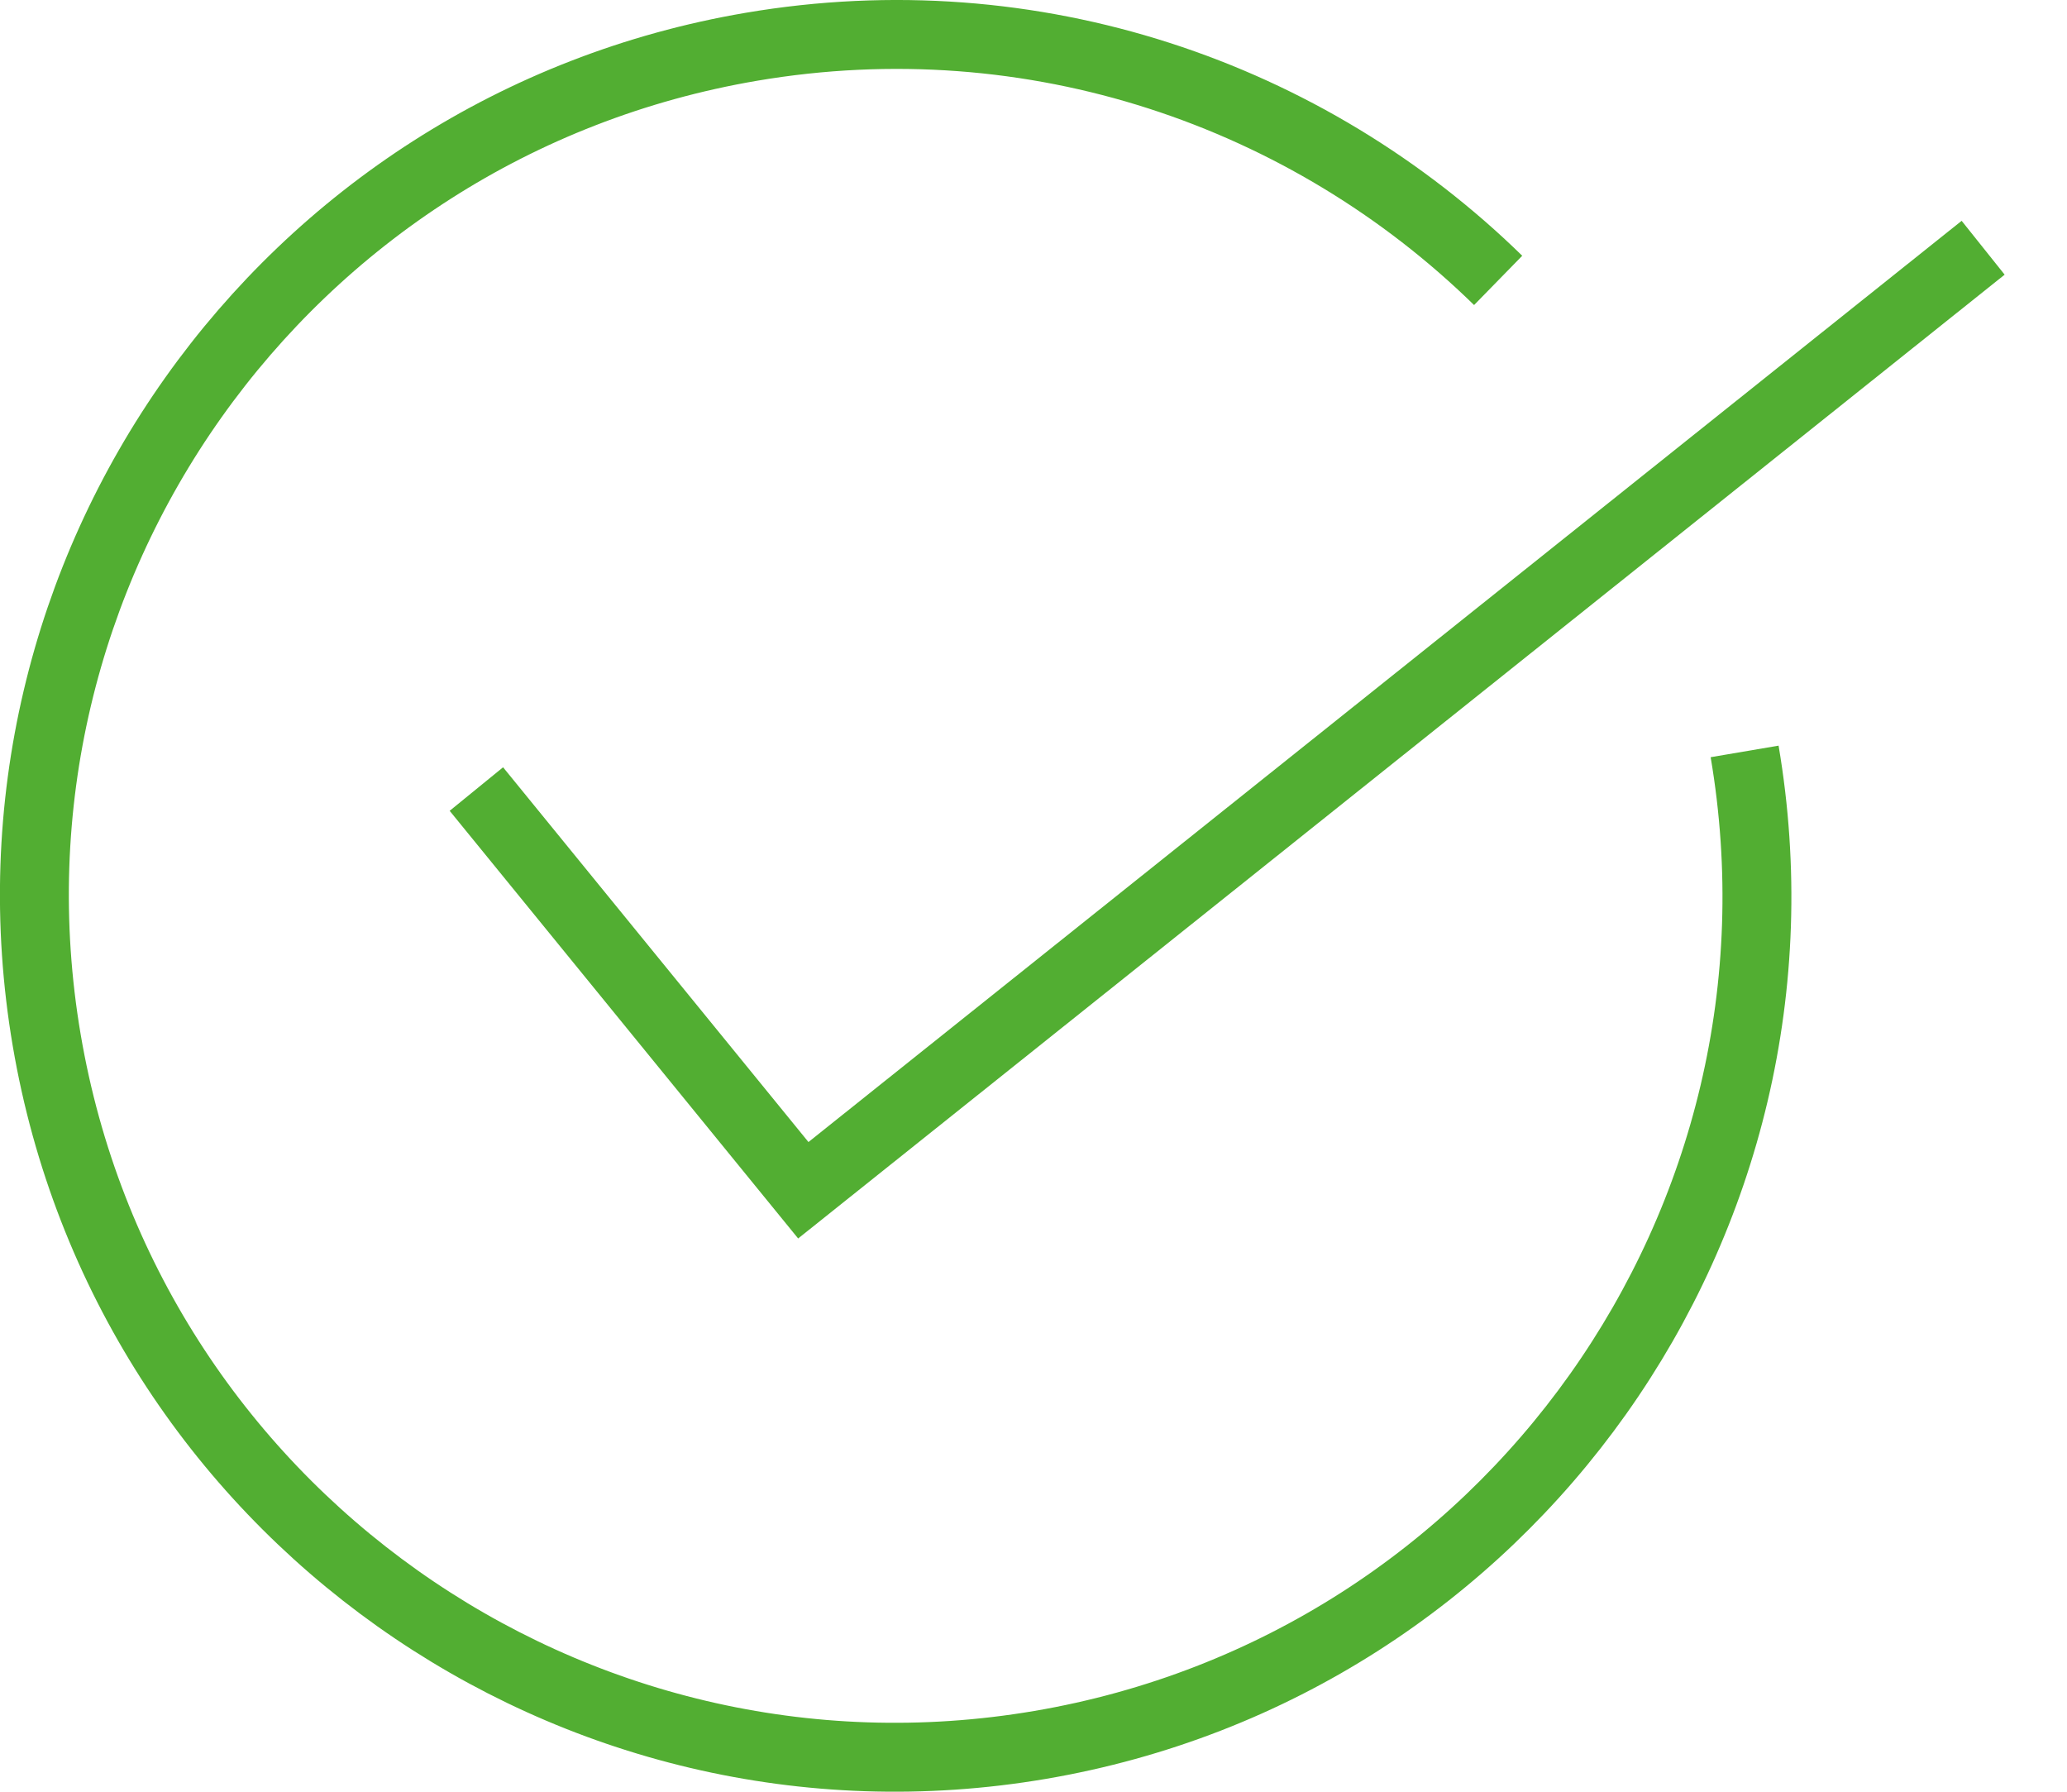
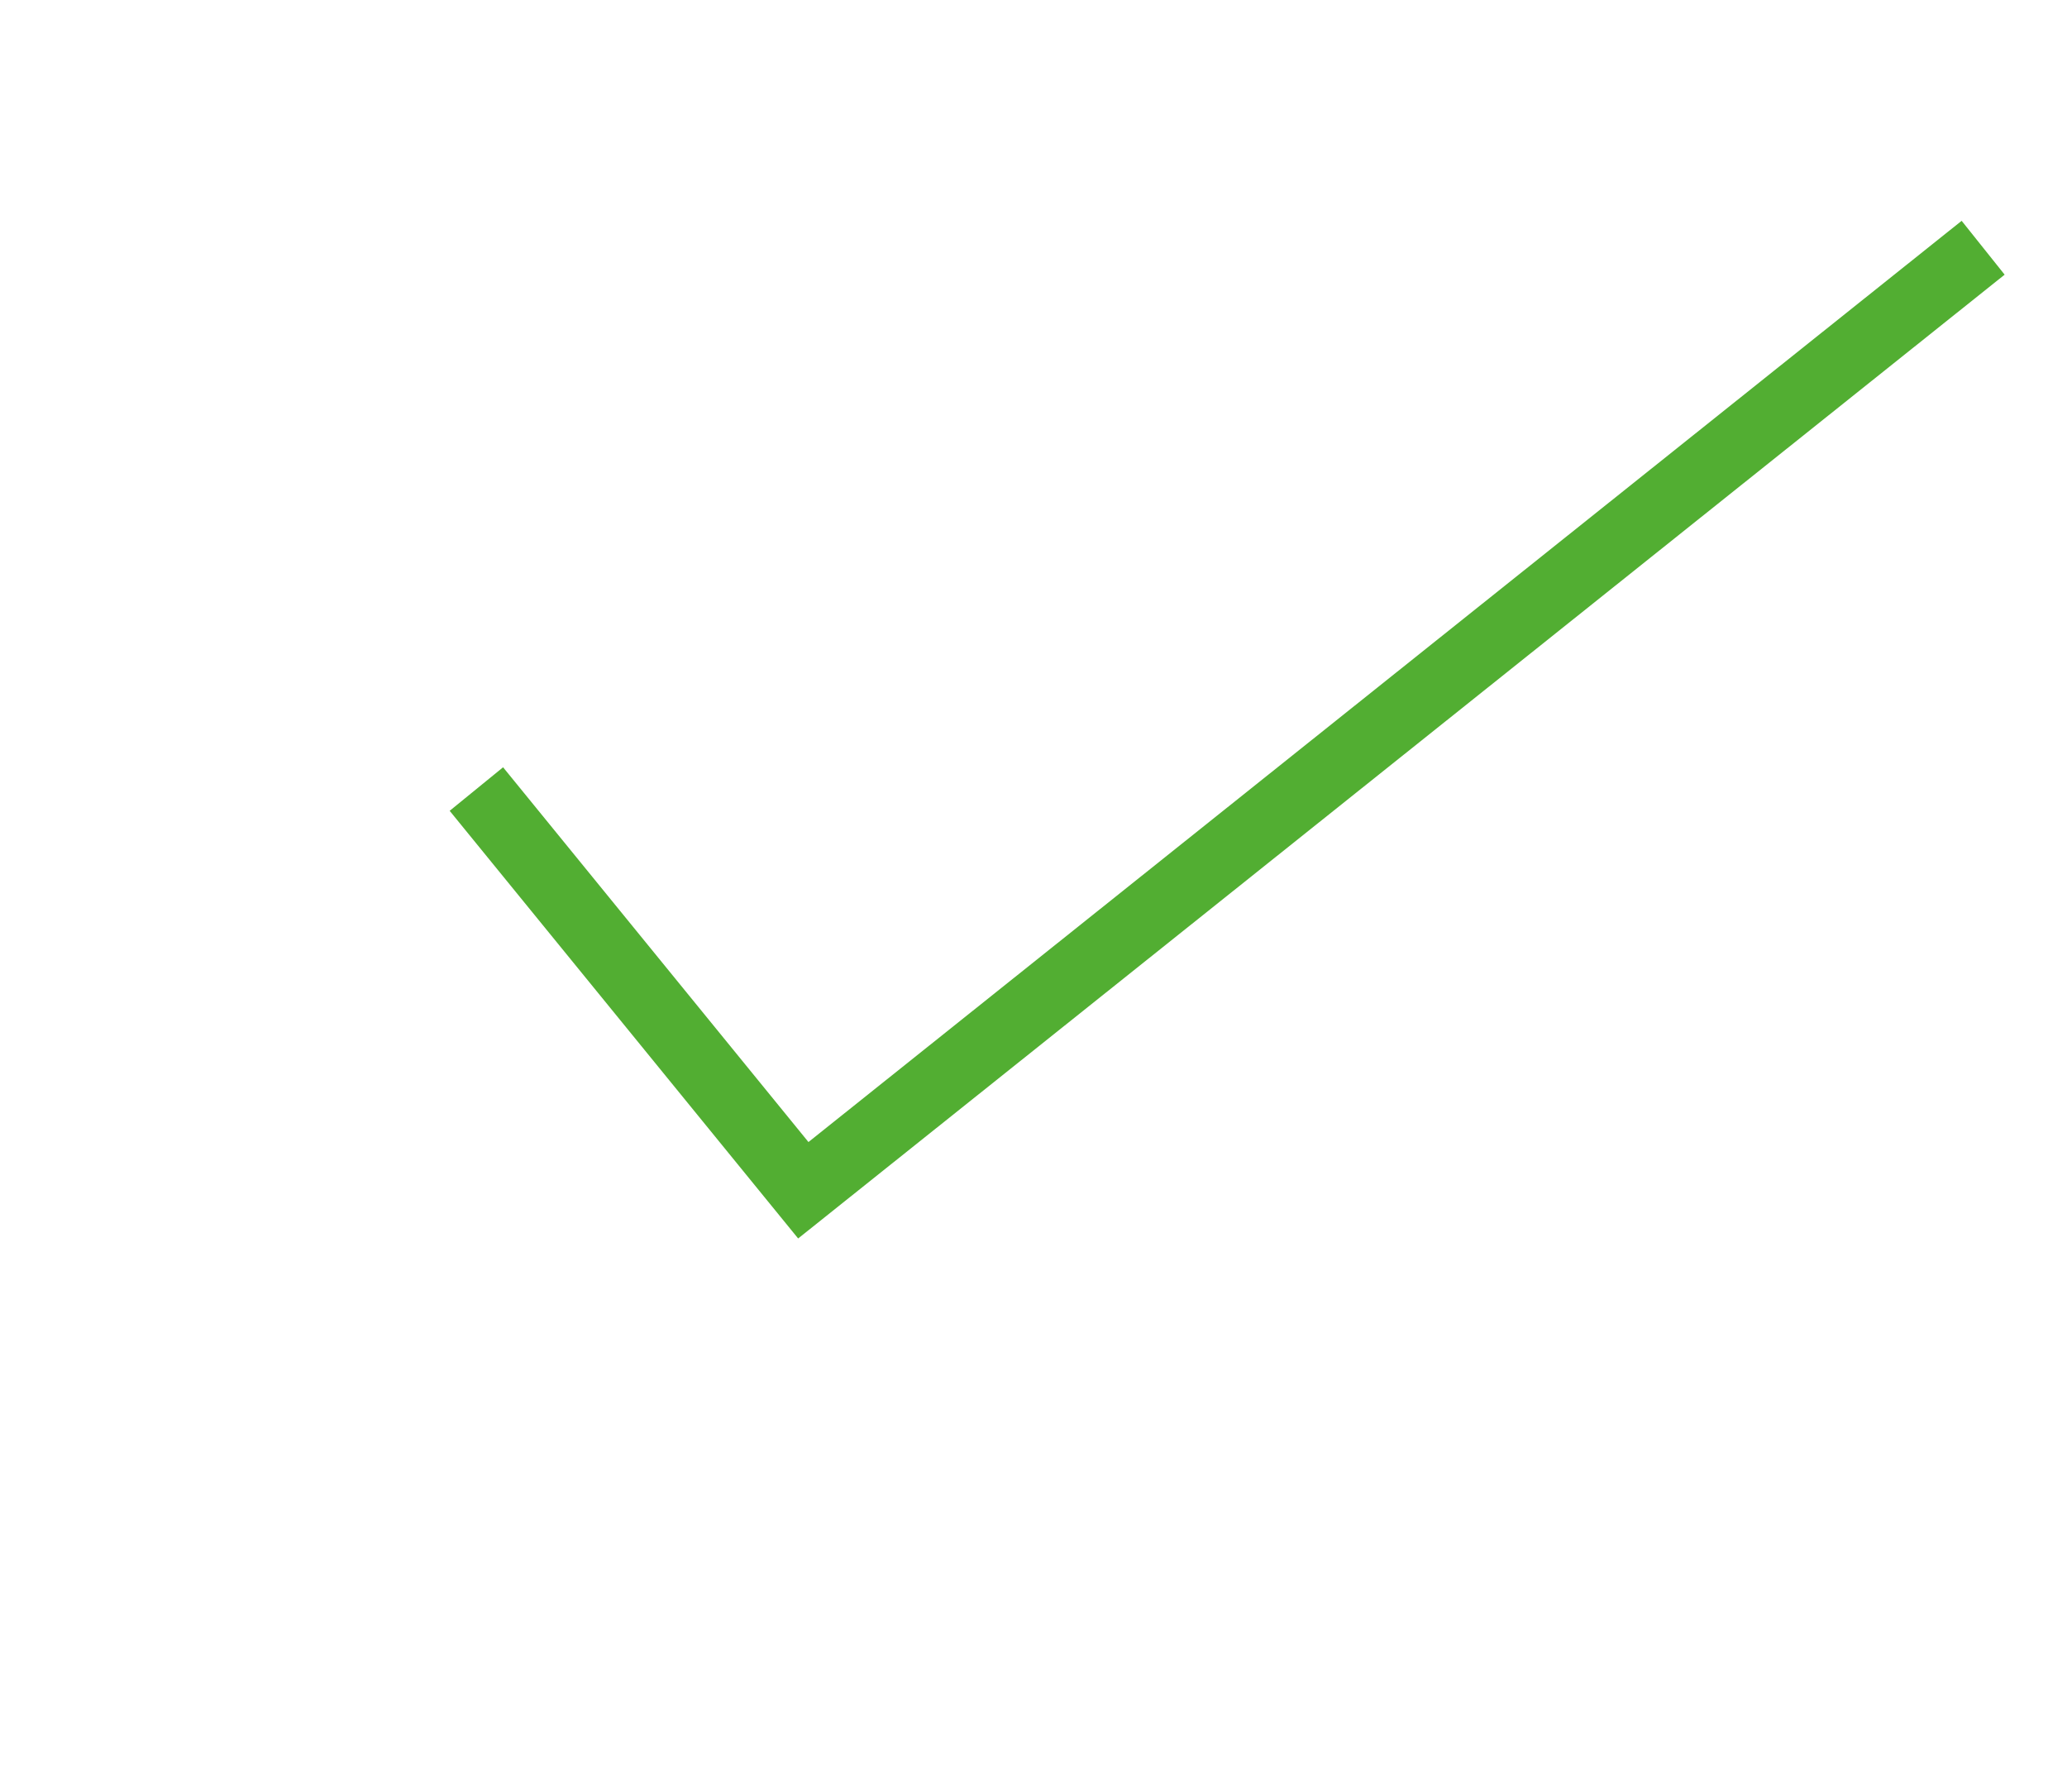
<svg xmlns="http://www.w3.org/2000/svg" width="30" height="26" viewBox="0 0 30 26" fill="none">
-   <path d="M25.321 10.904C26.478 17.709 21.901 24.163 15.095 25.321C8.291 26.478 1.836 21.901 0.678 15.095C-0.479 8.292 4.099 1.837 10.904 0.679C15.005 -0.019 18.98 1.367 21.744 4.069" stroke="#52AE32" stroke-miterlimit="10" />
  <path d="M6.914 11.45L11.659 17.272L28.783 3.595" stroke="#52AE32" stroke-miterlimit="10" />
</svg>